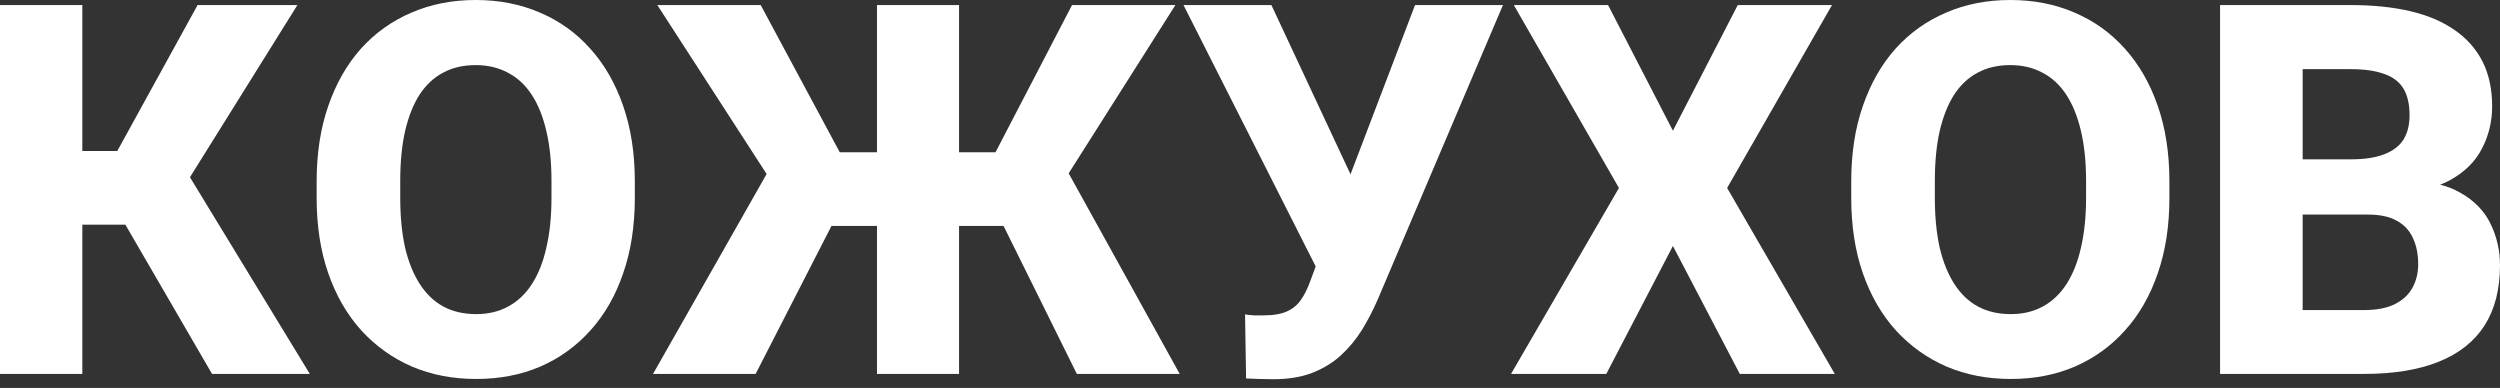
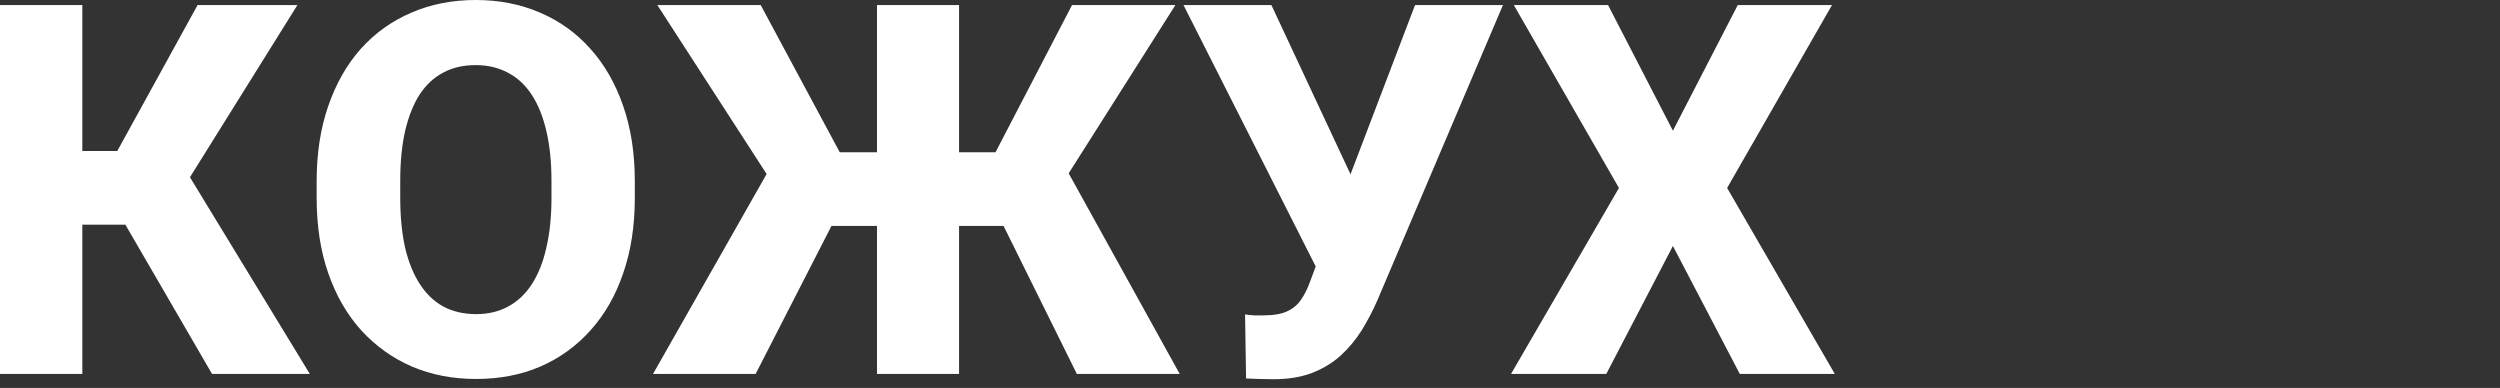
<svg xmlns="http://www.w3.org/2000/svg" width="232" height="36" viewBox="0 0 232 36" fill="none">
  <rect x="0" y="0" width="232" height="36" fill="#333333" stroke="none" />
-   <path d="M219.705 19.911H210.913L210.866 14.786H218.13C219.415 14.786 220.457 14.63 221.257 14.316C222.072 14.003 222.667 13.548 223.043 12.953C223.419 12.341 223.607 11.589 223.607 10.696C223.607 9.677 223.419 8.854 223.043 8.228C222.667 7.601 222.072 7.146 221.257 6.864C220.457 6.566 219.423 6.418 218.154 6.418H213.687V34.698H206.023V0.47H218.154C220.207 0.47 222.04 0.658 223.654 1.034C225.269 1.41 226.64 1.99 227.768 2.774C228.912 3.557 229.782 4.537 230.378 5.712C230.973 6.888 231.271 8.275 231.271 9.873C231.271 11.268 230.958 12.569 230.331 13.775C229.719 14.982 228.732 15.962 227.369 16.714C226.005 17.466 224.179 17.874 221.891 17.936L219.705 19.911ZM219.399 34.698H208.962L211.736 28.774H219.399C220.575 28.774 221.531 28.585 222.267 28.209C223.004 27.833 223.545 27.324 223.889 26.681C224.234 26.039 224.407 25.318 224.407 24.519C224.407 23.578 224.242 22.763 223.913 22.074C223.6 21.384 223.098 20.851 222.408 20.475C221.735 20.099 220.833 19.911 219.705 19.911H212.841L212.888 14.786H221.28L223.067 16.808C225.245 16.761 226.985 17.114 228.285 17.866C229.602 18.602 230.55 19.574 231.13 20.781C231.71 21.988 232 23.265 232 24.613C232 26.838 231.522 28.703 230.566 30.208C229.61 31.696 228.191 32.817 226.311 33.569C224.446 34.321 222.142 34.698 219.399 34.698Z" fill="white" />
-   <path d="M201.321 16.832V18.36C201.321 20.961 200.96 23.296 200.24 25.365C199.534 27.434 198.523 29.197 197.207 30.654C195.906 32.112 194.355 33.232 192.552 34.016C190.766 34.784 188.783 35.168 186.605 35.168C184.427 35.168 182.436 34.784 180.634 34.016C178.832 33.232 177.264 32.112 175.932 30.654C174.616 29.197 173.597 27.434 172.876 25.365C172.155 23.296 171.795 20.961 171.795 18.36V16.832C171.795 14.23 172.155 11.895 172.876 9.826C173.597 7.742 174.608 5.971 175.909 4.513C177.225 3.056 178.785 1.943 180.587 1.175C182.389 0.392 184.38 -0 186.558 -0C188.736 -0 190.727 0.392 192.529 1.175C194.331 1.943 195.883 3.056 197.184 4.513C198.5 5.971 199.519 7.742 200.24 9.826C200.96 11.895 201.321 14.23 201.321 16.832ZM193.587 18.36V16.785C193.587 15.045 193.43 13.509 193.117 12.177C192.803 10.829 192.349 9.701 191.753 8.792C191.158 7.883 190.421 7.201 189.543 6.747C188.666 6.276 187.671 6.041 186.558 6.041C185.398 6.041 184.387 6.276 183.525 6.747C182.663 7.201 181.935 7.883 181.339 8.792C180.759 9.701 180.313 10.829 179.999 12.177C179.701 13.509 179.553 15.045 179.553 16.785V18.36C179.553 20.084 179.701 21.619 179.999 22.967C180.313 24.299 180.767 25.428 181.363 26.352C181.958 27.277 182.687 27.974 183.549 28.445C184.427 28.915 185.445 29.15 186.605 29.15C187.718 29.15 188.705 28.915 189.567 28.445C190.445 27.974 191.181 27.277 191.777 26.352C192.372 25.428 192.819 24.299 193.117 22.967C193.43 21.619 193.587 20.084 193.587 18.36Z" fill="white" />
  <path d="M149.228 0.47L155.246 12.13L161.264 0.47H170.009L160.277 17.443L170.268 34.698H161.452L155.246 22.826L149.064 34.698H140.225L150.239 17.443L140.483 0.47H149.228Z" fill="white" />
  <path d="M123.088 22.05L131.315 0.47H139.473L127.836 27.833C127.413 28.805 126.927 29.737 126.379 30.631C125.83 31.508 125.18 32.292 124.428 32.981C123.691 33.655 122.805 34.196 121.771 34.603C120.752 34.995 119.546 35.191 118.151 35.191C117.79 35.191 117.359 35.183 116.858 35.168C116.372 35.152 115.965 35.136 115.636 35.121L115.542 29.173C115.745 29.22 116.035 29.252 116.411 29.267C116.803 29.267 117.077 29.267 117.234 29.267C118.174 29.267 118.911 29.142 119.444 28.891C119.992 28.64 120.423 28.28 120.737 27.81C121.066 27.34 121.356 26.752 121.607 26.047L123.088 22.05ZM117.986 0.47L125.415 16.361L127.836 25.012L122.265 25.059L109.829 0.47H117.986Z" fill="white" />
  <path d="M74.261 20.969L61.002 0.47H70.593L77.928 14.128H83.734L82.794 20.969H74.261ZM77.81 19.7L70.123 34.698H60.602L71.463 15.586L77.81 19.7ZM89 0.47V34.698H81.384V0.47H89ZM109.076 0.47L96.076 20.969H87.519L86.555 14.128H92.385L99.485 0.47H109.076ZM99.931 34.698L92.503 19.7L98.897 15.586L109.476 34.698H99.931Z" fill="white" />
  <path d="M58.911 16.832V18.36C58.911 20.961 58.55 23.296 57.829 25.365C57.124 27.434 56.113 29.197 54.797 30.654C53.496 32.112 51.945 33.232 50.142 34.016C48.356 34.784 46.373 35.168 44.195 35.168C42.016 35.168 40.026 34.784 38.224 34.016C36.422 33.232 34.854 32.112 33.522 30.654C32.206 29.197 31.187 27.434 30.466 25.365C29.745 23.296 29.385 20.961 29.385 18.36V16.832C29.385 14.23 29.745 11.895 30.466 9.826C31.187 7.742 32.198 5.971 33.499 4.513C34.815 3.056 36.374 1.943 38.177 1.175C39.979 0.392 41.969 -0 44.148 -0C46.326 -0 48.316 0.392 50.119 1.175C51.921 1.943 53.473 3.056 54.773 4.513C56.09 5.971 57.108 7.742 57.829 9.826C58.55 11.895 58.911 14.23 58.911 16.832ZM51.177 18.36V16.785C51.177 15.045 51.02 13.509 50.706 12.177C50.393 10.829 49.939 9.701 49.343 8.792C48.748 7.883 48.011 7.201 47.133 6.747C46.256 6.276 45.261 6.041 44.148 6.041C42.988 6.041 41.977 6.276 41.115 6.747C40.253 7.201 39.525 7.883 38.929 8.792C38.349 9.701 37.903 10.829 37.589 12.177C37.291 13.509 37.142 15.045 37.142 16.785V18.36C37.142 20.084 37.291 21.619 37.589 22.967C37.903 24.299 38.357 25.428 38.953 26.352C39.548 27.277 40.277 27.974 41.139 28.445C42.016 28.915 43.035 29.15 44.195 29.15C45.307 29.15 46.295 28.915 47.157 28.445C48.034 27.974 48.771 27.277 49.367 26.352C49.962 25.428 50.409 24.299 50.706 22.967C51.02 21.619 51.177 20.084 51.177 18.36Z" fill="white" />
  <path d="M7.64 0.47V34.698H0V0.47H7.64ZM27.598 0.47L14.88 20.851H6.136L5.195 14.011H10.884L18.336 0.47H27.598ZM19.676 34.698L10.884 19.558L16.314 14.293L28.75 34.698H19.676Z" fill="white" />
</svg>